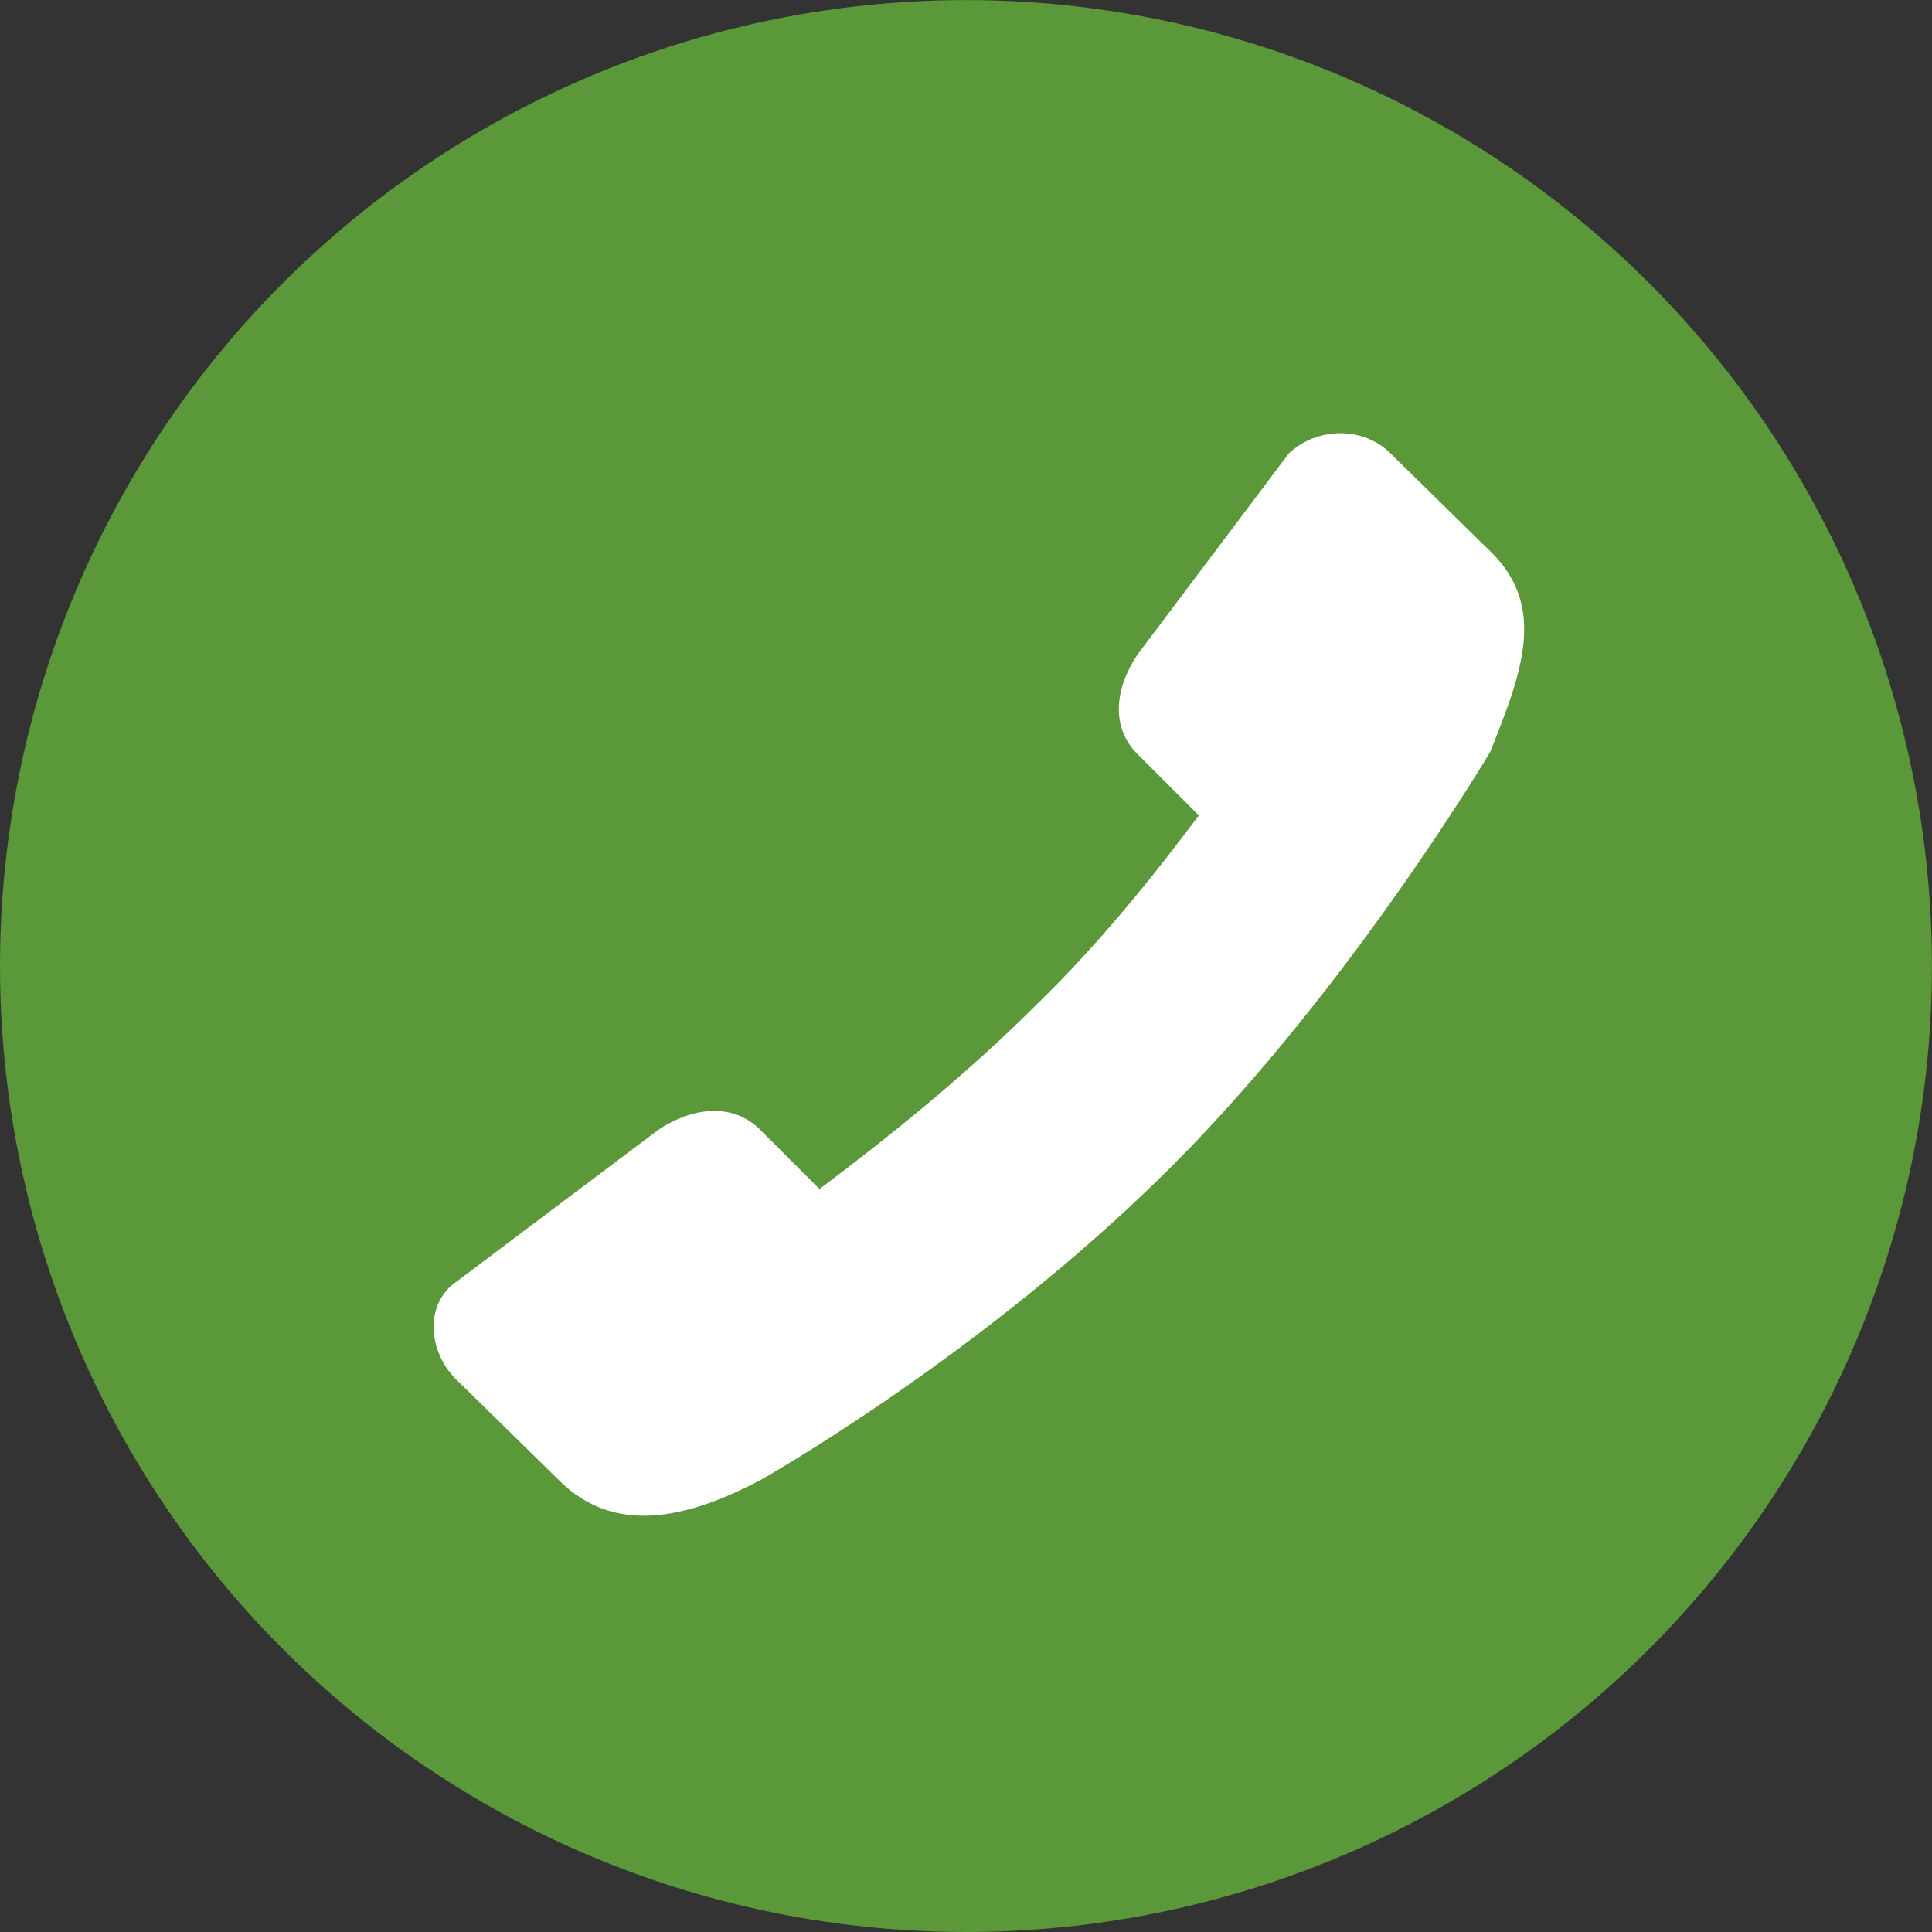
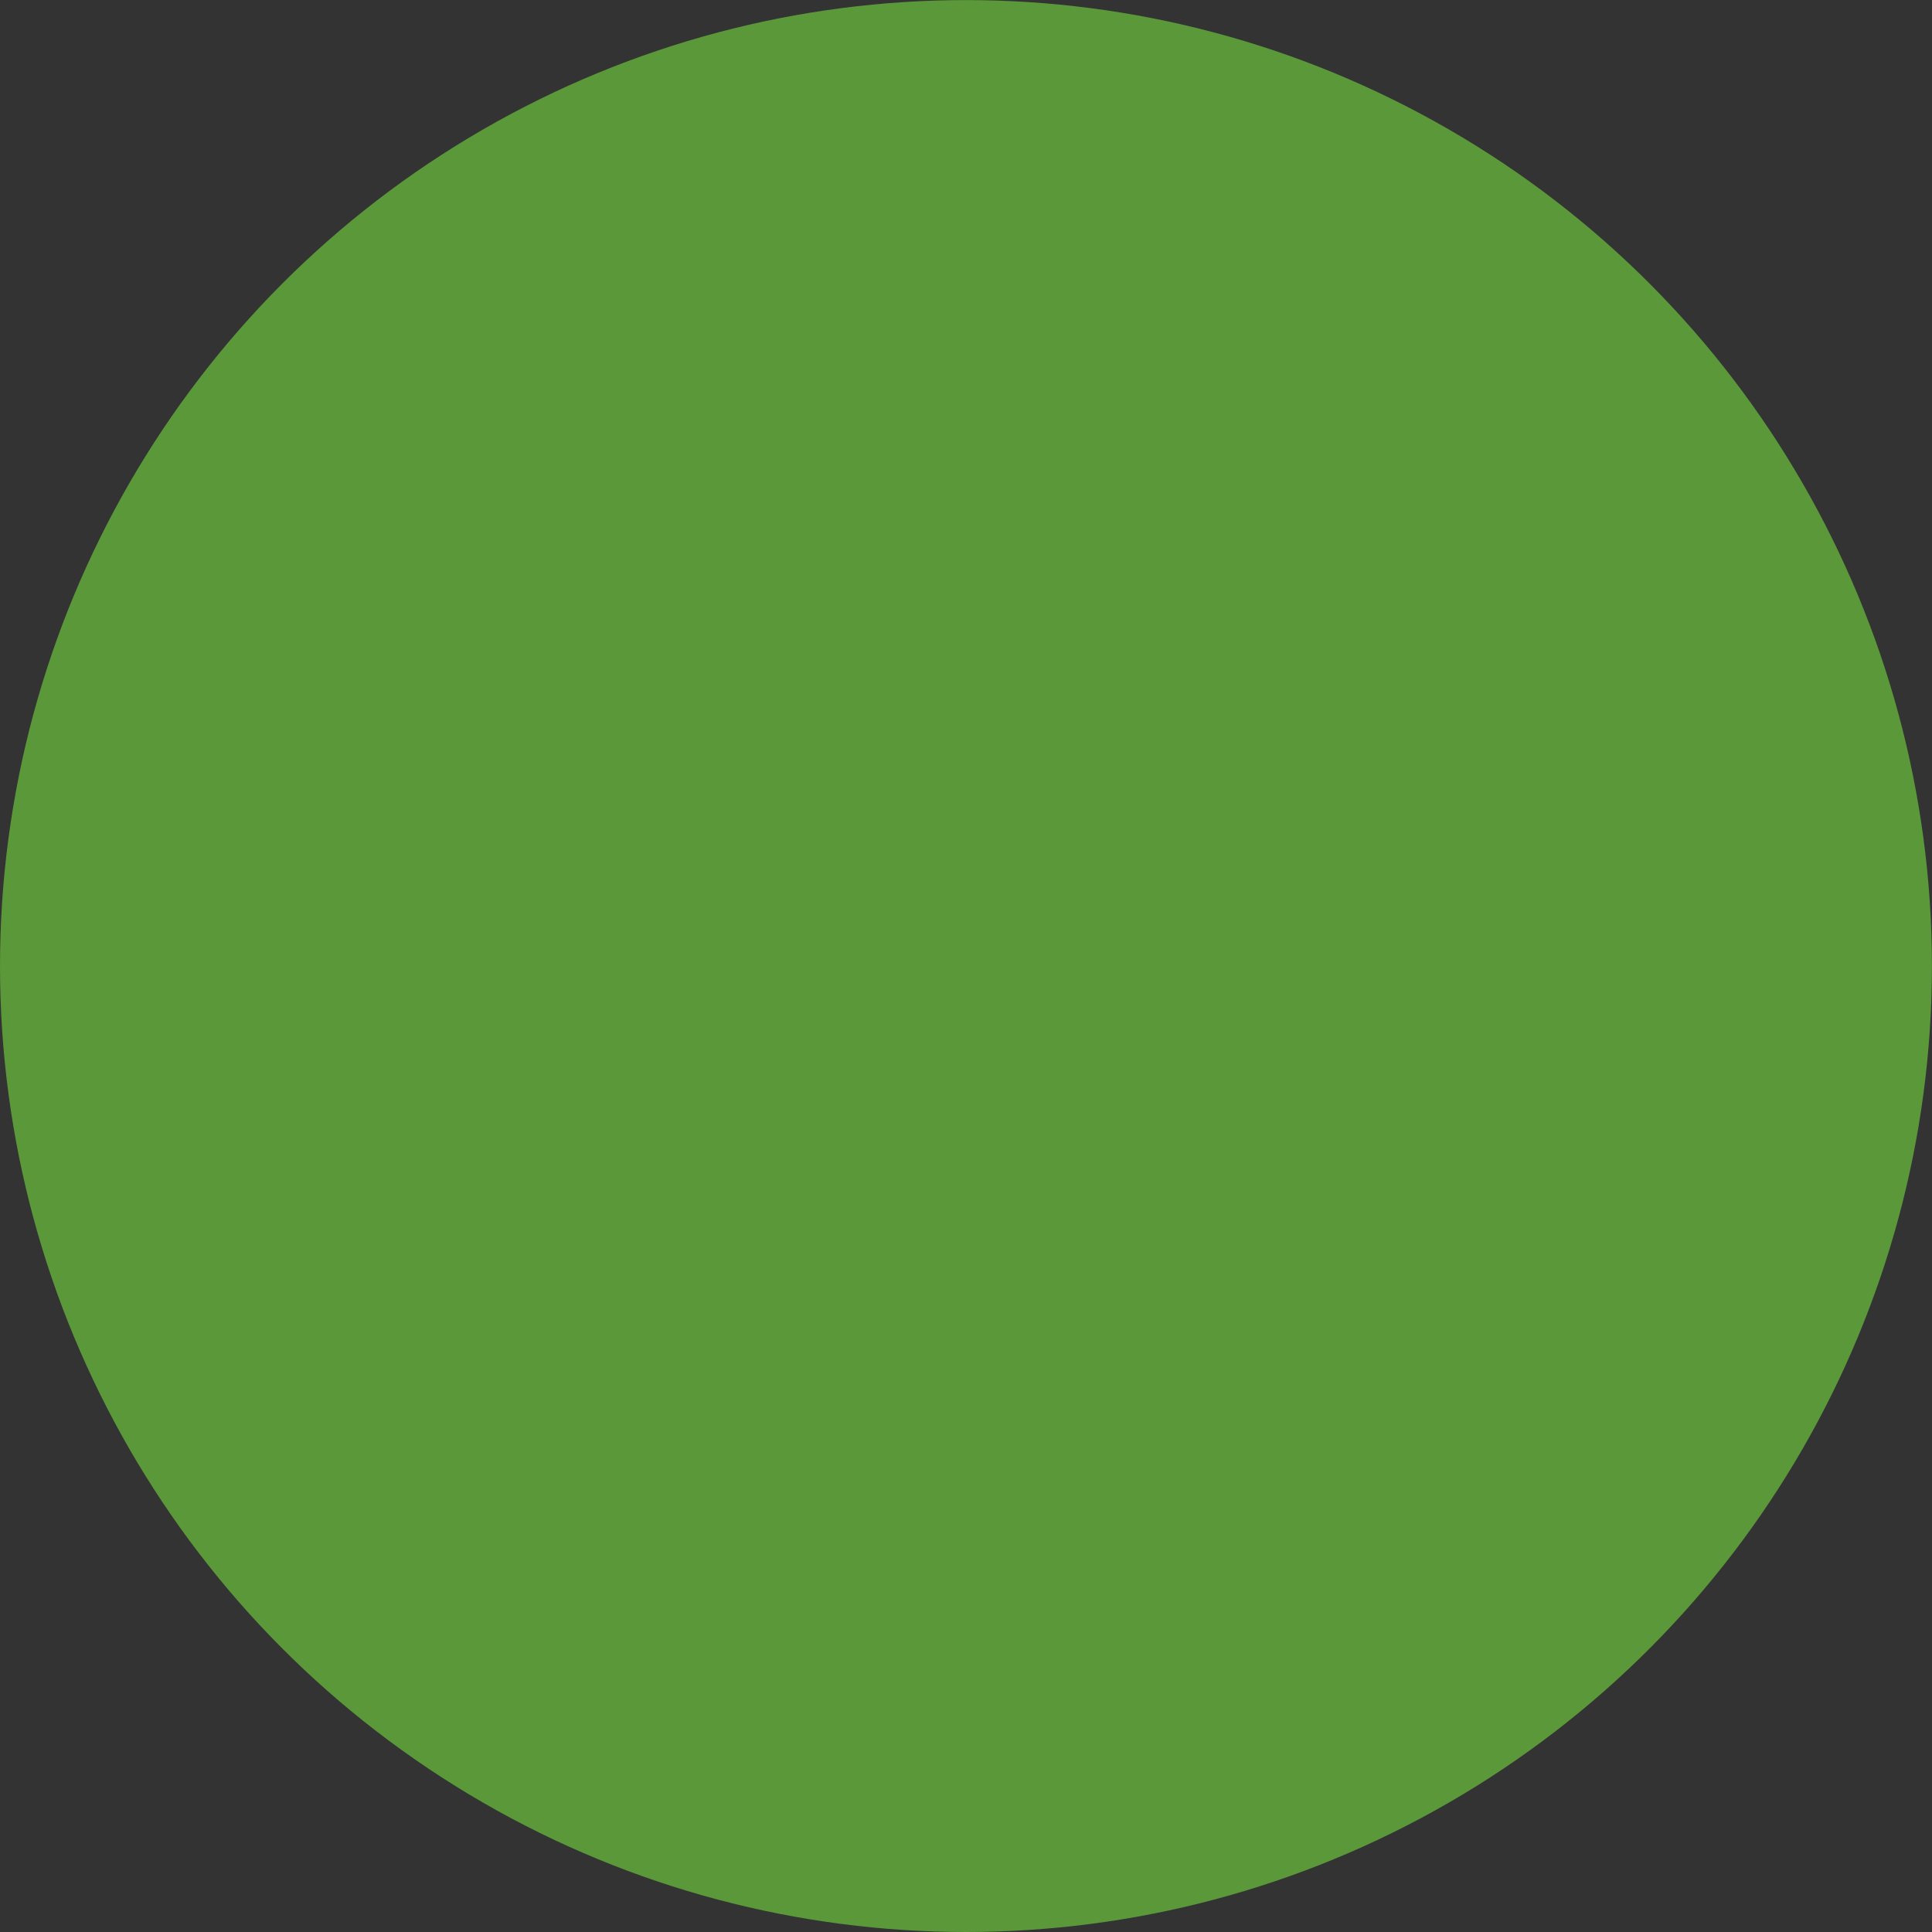
<svg xmlns="http://www.w3.org/2000/svg" xmlns:ns1="http://sodipodi.sourceforge.net/DTD/sodipodi-0.dtd" xmlns:ns2="http://www.inkscape.org/namespaces/inkscape" ns1:docname="IC_Kontakt.svg" ns2:version="1.0 (4035a4fb49, 2020-05-01)" id="svg4054" version="1.1" viewBox="0 0 26.723 26.723" height="26.723mm" width="26.723mm">
  <rect x="0" y="0" width="26.723" height="26.723" fill="#333333" stroke="none" />
  <style type="text/css">
		.st0{fill:#5A9839;}
		.st3{fill:#FFFFFF;}
	</style>
  <defs id="defs4048" />
  <g transform="translate(-92.472,-134.805)" id="layer1" ns2:groupmode="layer" ns2:label="Layer 1">
    <circle style="fill:#5a9839;stroke-width:0.265" class="st0" cx="105.833" cy="148.167" r="13.361" id="circle2245" />
    <g transform="matrix(0.265,0,0,0.265,-122.026,40.084)" id="_x34__16_">
      <g id="g2251">
-         <path class="st3" d="m 887.3,386.3 -5.3,-5.2 c -1.4,-1.4 -3.8,-1.4 -5.3,0 l -7.9,10.5 c -1.2,1.8 -1.4,3.8 0,5.2 l 3.2,3.2 c -2.4,3.2 -5.2,6.7 -8.5,9.9 -3.6,3.6 -7.7,6.9 -11.3,9.6 l -3.1,-3.1 c -1.4,-1.4 -3.5,-1.2 -5.3,0 l -10.5,7.9 c -1.8,1.2 -1.5,3.8 0,5.2 l 5.3,5.2 c 2.9,2.9 6.7,2 10.5,0 0,0 11.6,-6.5 21.5,-16.4 9.3,-9.3 16.6,-21.6 16.6,-21.6 1.6,-4 3,-7.5 0.1,-10.4 z" id="path2249" />
-       </g>
+         </g>
    </g>
  </g>
</svg>